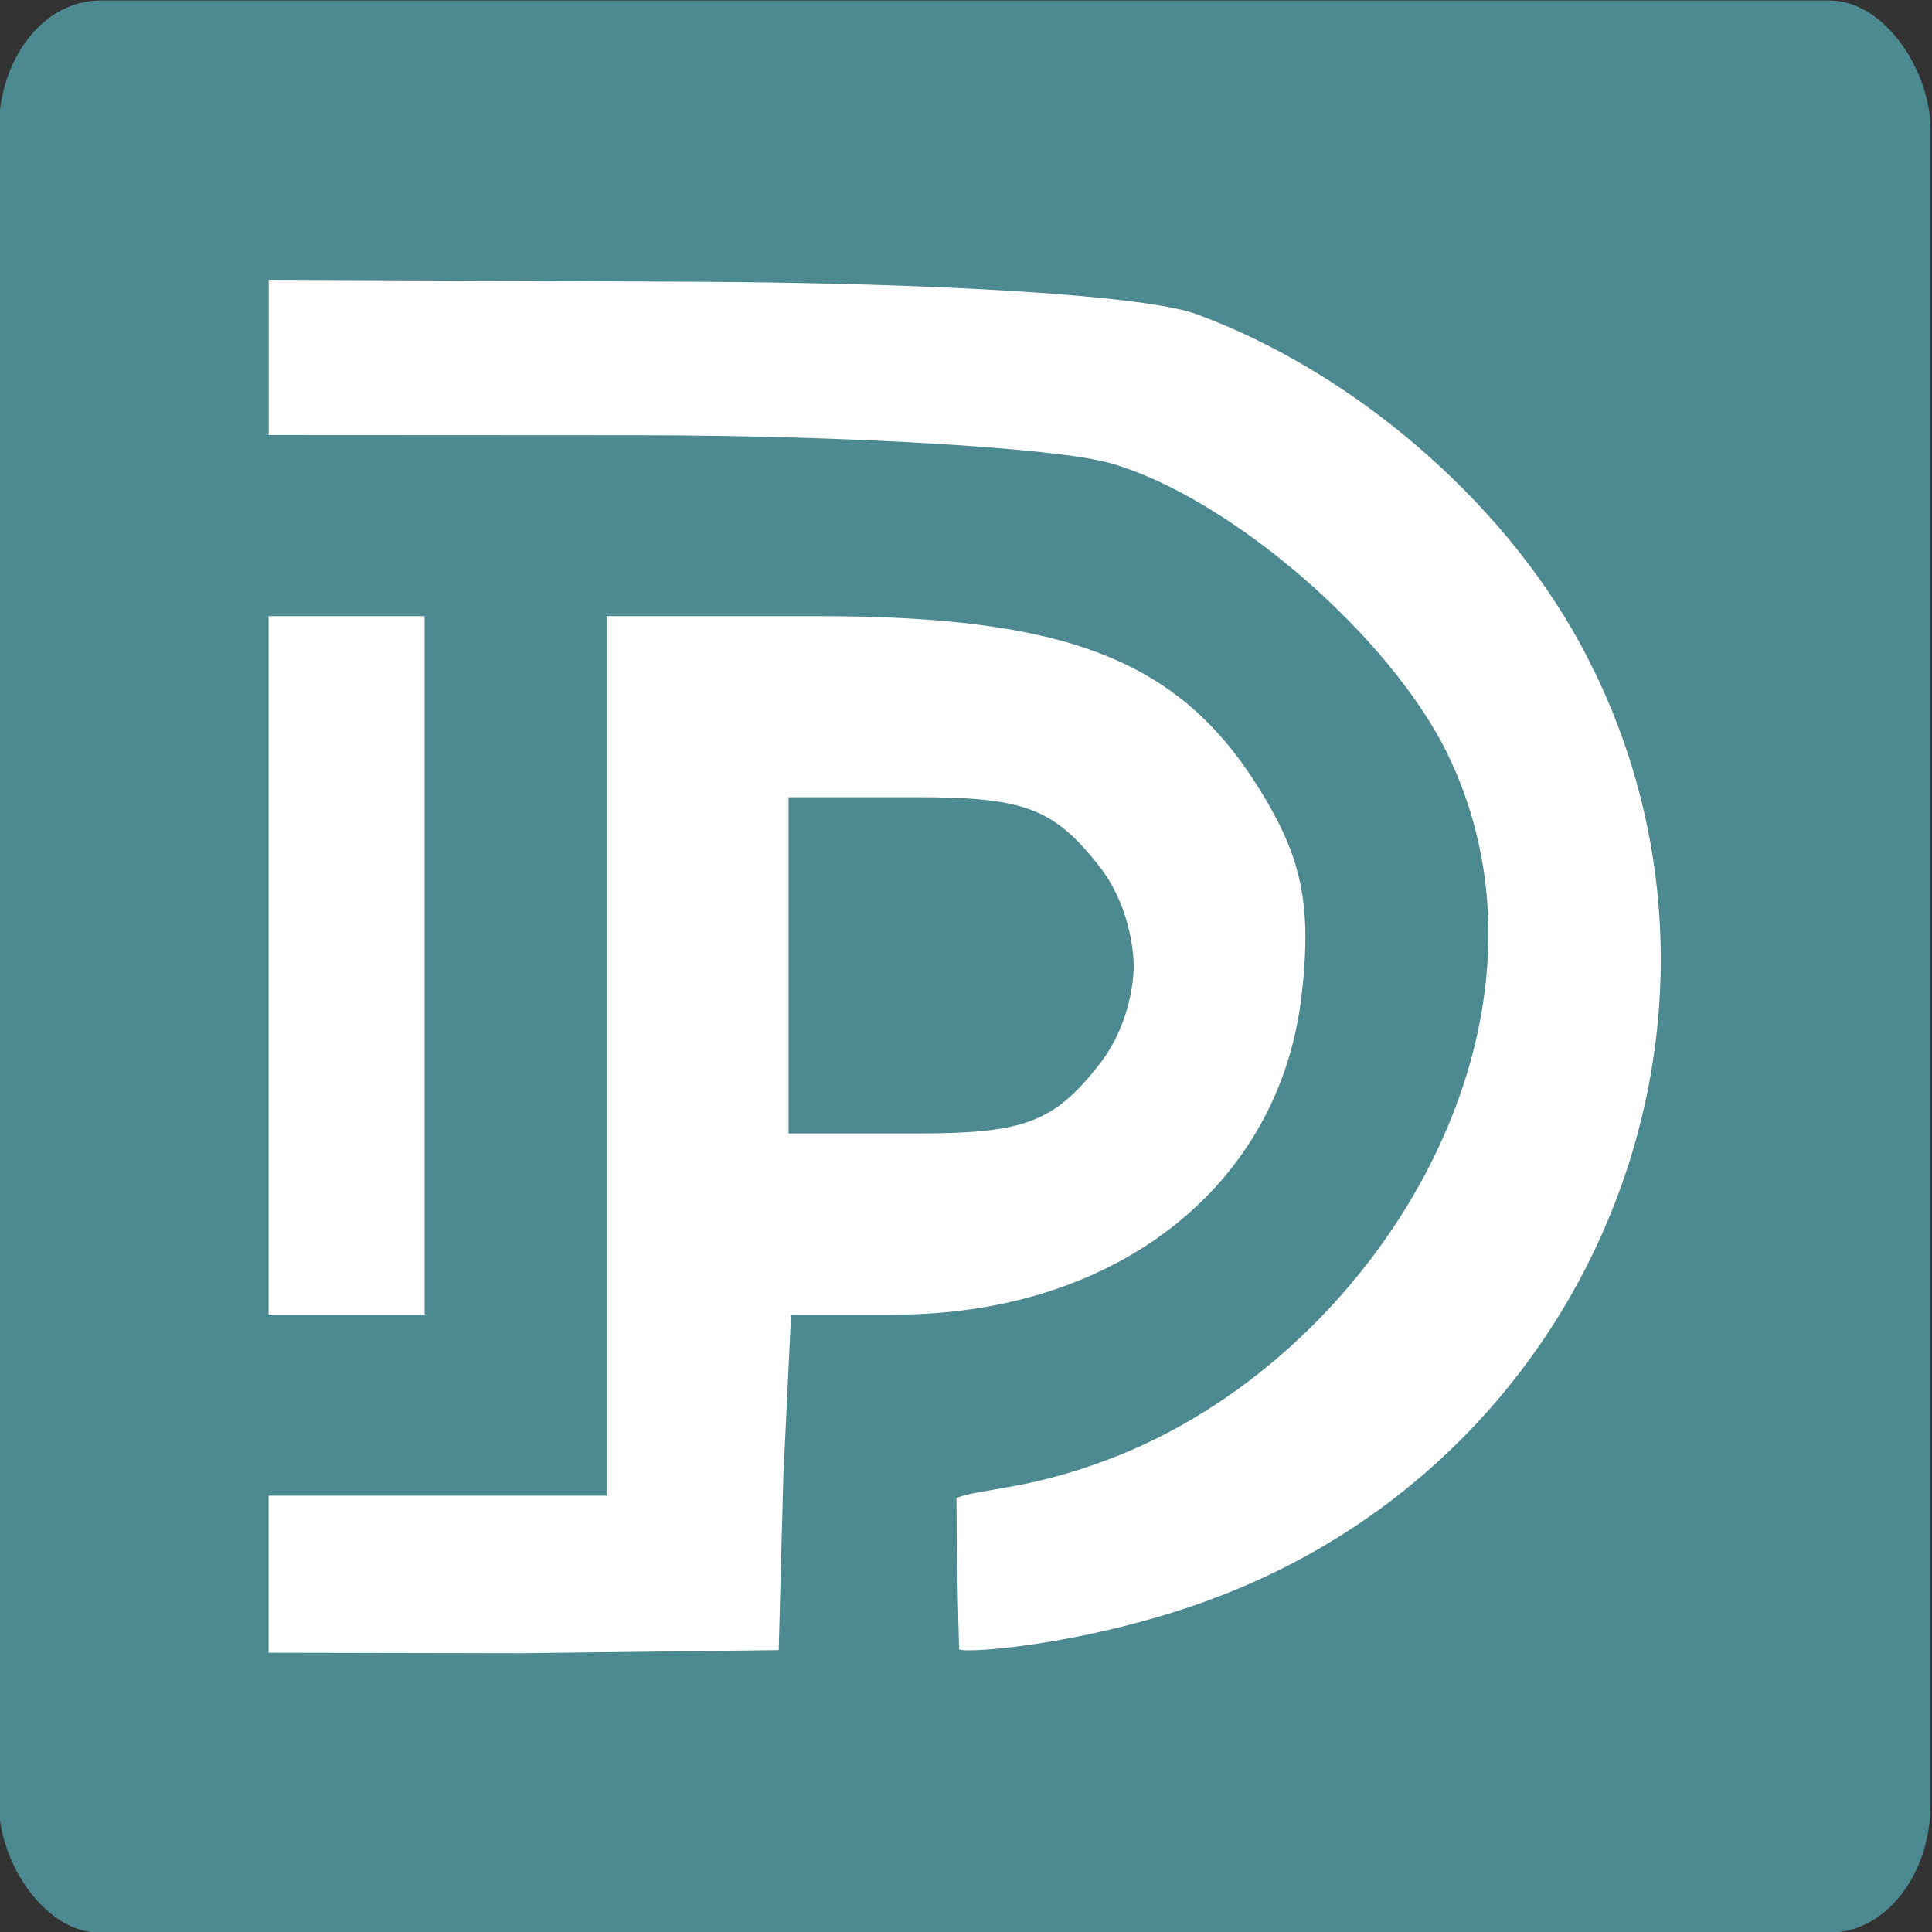
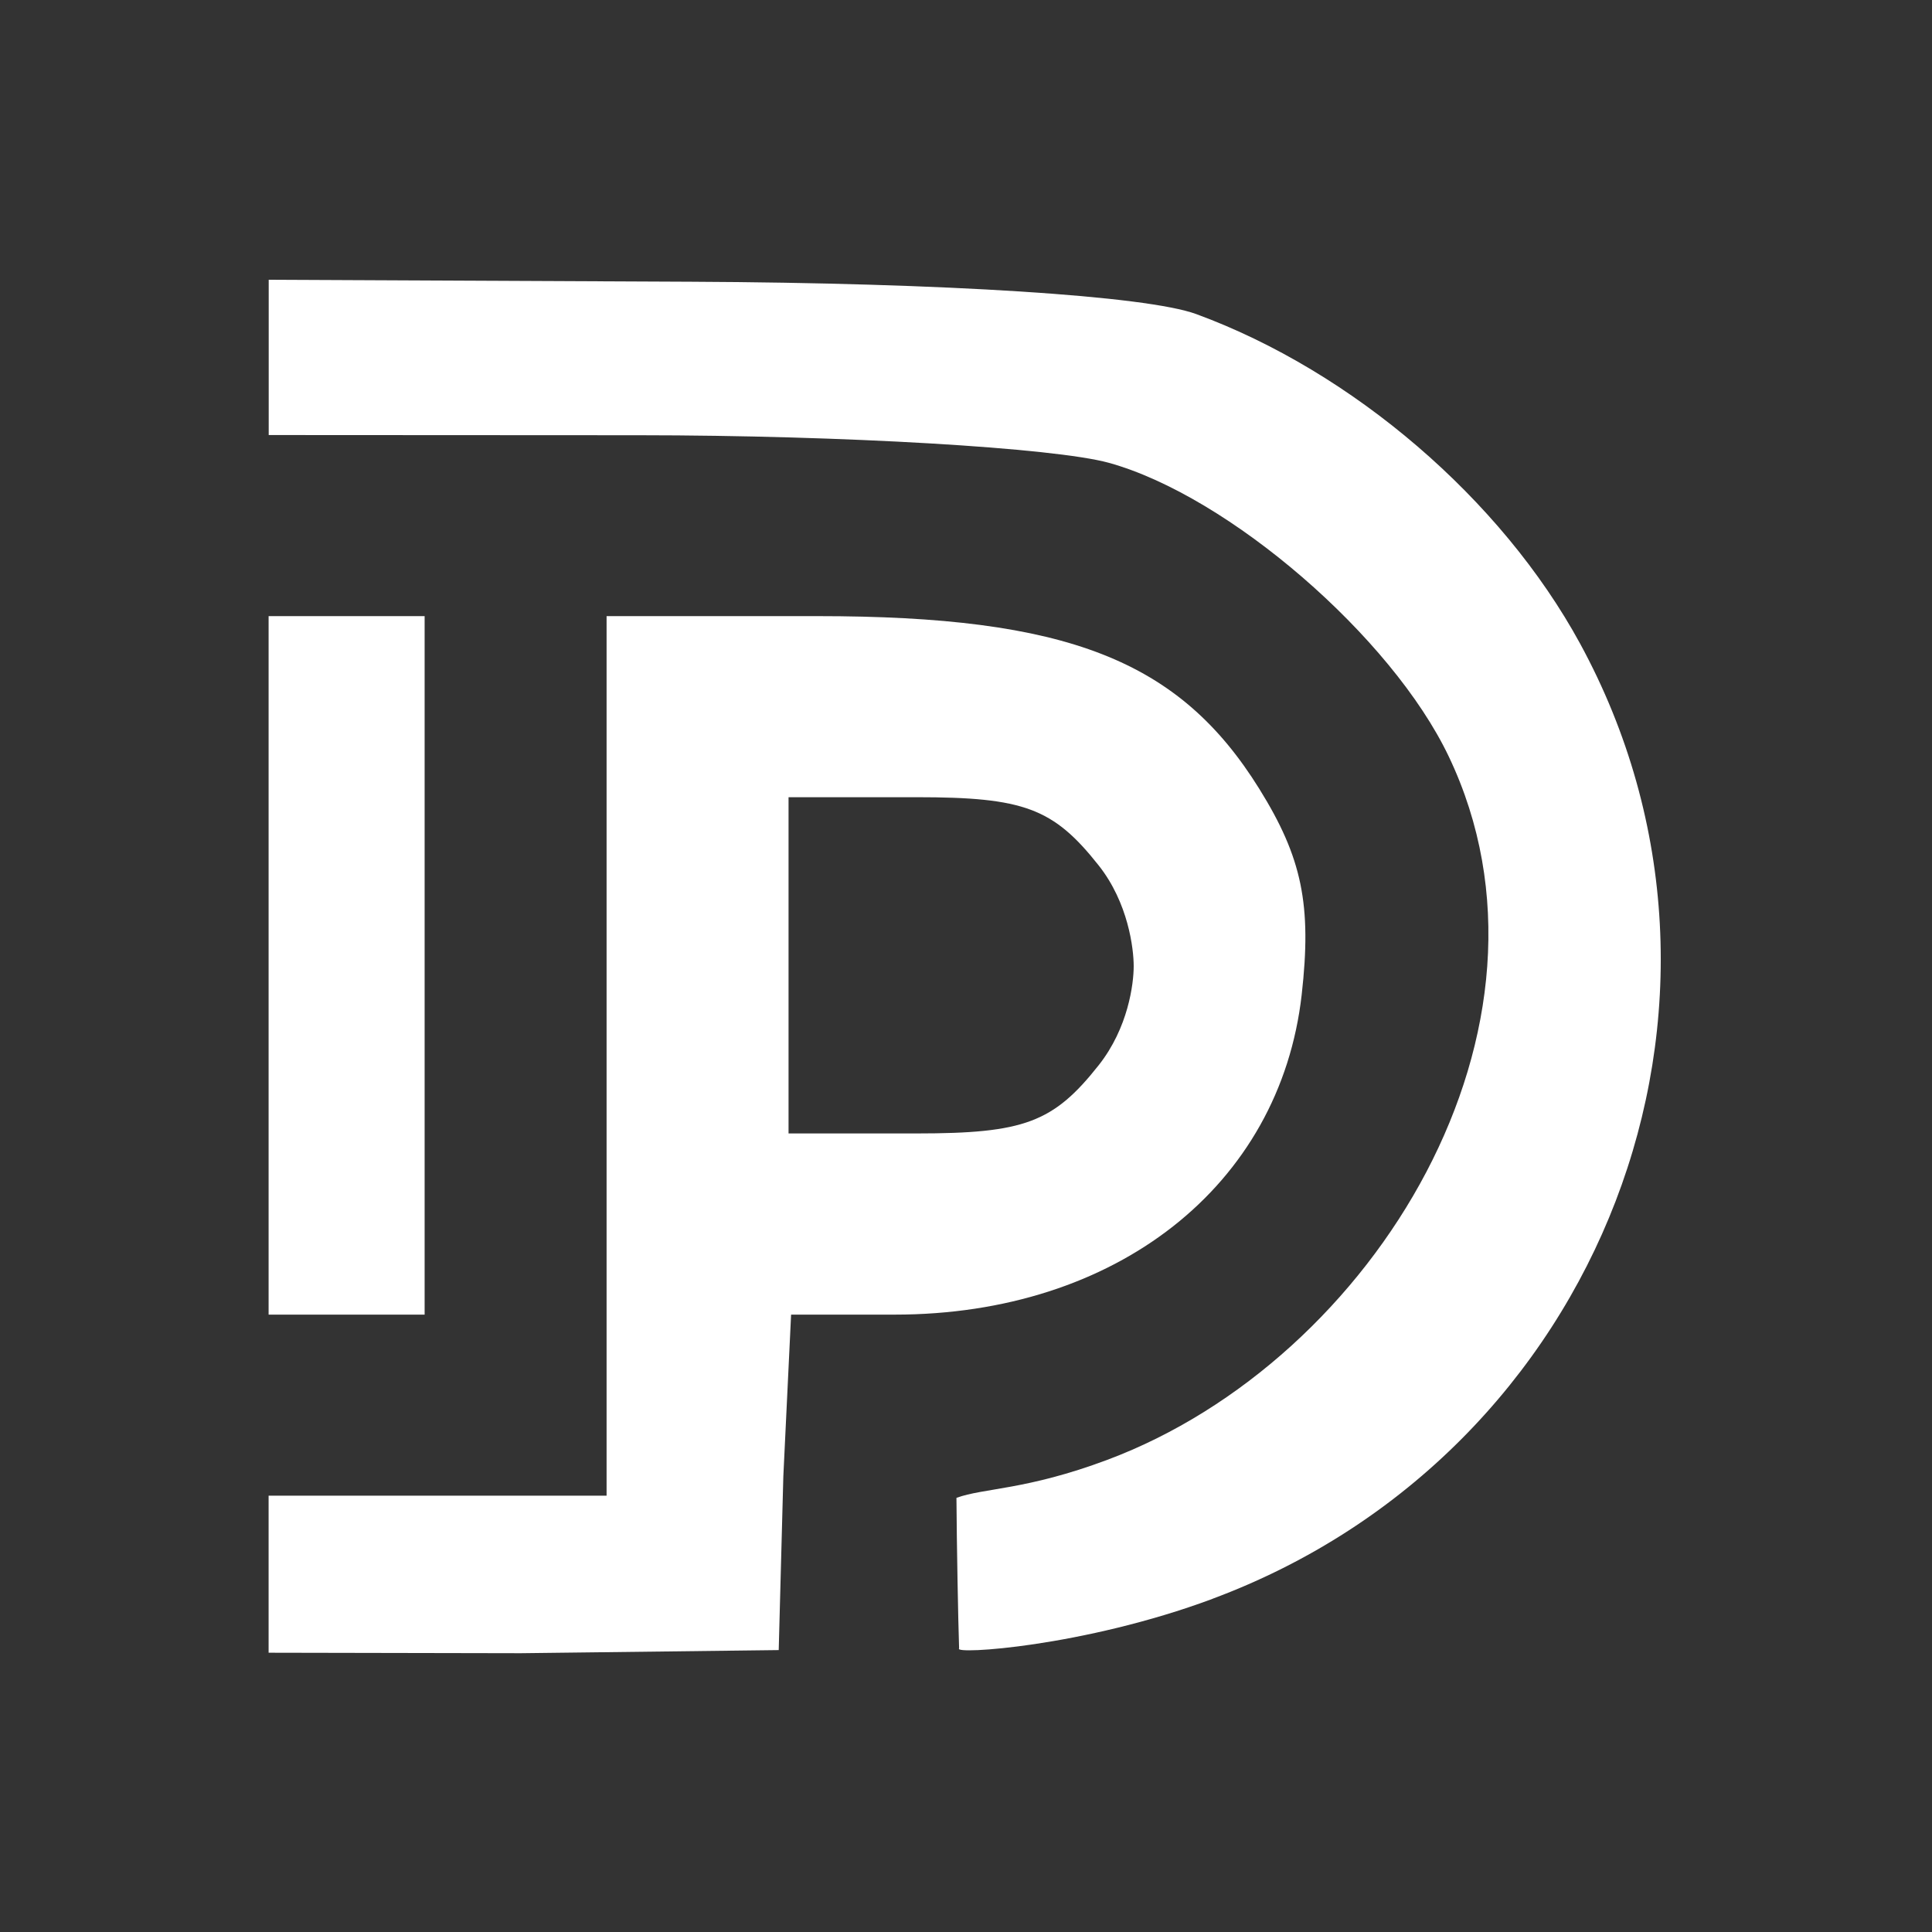
<svg xmlns="http://www.w3.org/2000/svg" xmlns:ns1="http://www.inkscape.org/namespaces/inkscape" xmlns:ns2="http://sodipodi.sourceforge.net/DTD/sodipodi-0.dtd" width="400" height="400" viewBox="0 0 105.833 105.833" version="1.1" id="svg4772" ns1:version="1.2.2 (b0a8486541, 2022-12-01)" ns2:docname="dr-parted-live.svg">
  <rect x="0" y="0" width="105.833" height="105.833" fill="#333333" stroke="none" />
  <ns2:namedview id="namedview4774" pagecolor="#ffffff" bordercolor="#666666" borderopacity="1.0" ns1:showpageshadow="2" ns1:pageopacity="0.0" ns1:pagecheckerboard="0" ns1:deskcolor="#d1d1d1" ns1:document-units="mm" showgrid="false" ns1:zoom="0.70644641" ns1:cx="373.70138" ns1:cy="107.5807" ns1:window-width="1854" ns1:window-height="999" ns1:window-x="0" ns1:window-y="0" ns1:window-maximized="1" ns1:current-layer="g4749" />
  <defs id="defs4769" />
  <g ns1:label="Layer 1" ns1:groupmode="layer" id="layer1">
    <g id="g4749" transform="matrix(5.382,0,0,5.356,-698.837,-390.932)">
-       <rect style="fill:#4d8990;fill-opacity:1;stroke:none;stroke-width:8.528;stroke-opacity:0.804;paint-order:markers fill stroke" id="rect673" width="19.662" height="19.761" x="129.835" y="72.995" ry="1.317" rx="1.029" />
      <path style="fill:#ffffff;stroke-width:0.265" d="m 137.82,88.089 0.079,-1.654 h 1.054 c 2.255,0 3.923,-1.318 4.143,-3.273 0.103,-0.917 0.005,-1.399 -0.432,-2.105 -0.815,-1.318 -1.955,-1.766 -4.5,-1.766 h -2.143 v 4.498 4.498 h -1.72 -1.72 v 0.803 0.803 l 2.568,0.005 2.624,-0.032 z m 0.053,-5.226 v -1.72 h 1.304 c 1.093,0 1.392,0.113 1.852,0.697 0.302,0.383 0.357,0.852 0.357,1.031 0,0.179 -0.055,0.631 -0.357,1.014 -0.46,0.585 -0.759,0.697 -1.852,0.697 h -1.304 z m 4.316,6.478 c 3.962,-1.482 5.729,-6.1 3.74,-9.77 -0.8,-1.475 -2.315,-2.782 -3.906,-3.369 -0.506,-0.187 -2.557,-0.319 -5.142,-0.331 l -4.299,-0.02 v 0.794 0.794 l 3.77,0.002 c 2.074,8.2e-4 4.225,0.128 4.781,0.282 1.219,0.339 2.879,1.779 3.46,3.004 1.31,2.761 -0.76,6.172 -3.475,7.193 -0.826,0.311 -1.259,0.287 -1.536,0.389 0.003,0.472 0.017,1.243 0.027,1.54 -0.064,0.065 1.266,-0.016 2.579,-0.507 z m -8.02,-6.478 v -3.572 h -0.794 -0.794 v 3.572 3.572 h 0.794 0.794 z" id="path308" ns2:nodetypes="csscsccccccccccccsssssccccscccccssssccccccccccccc" />
    </g>
  </g>
</svg>